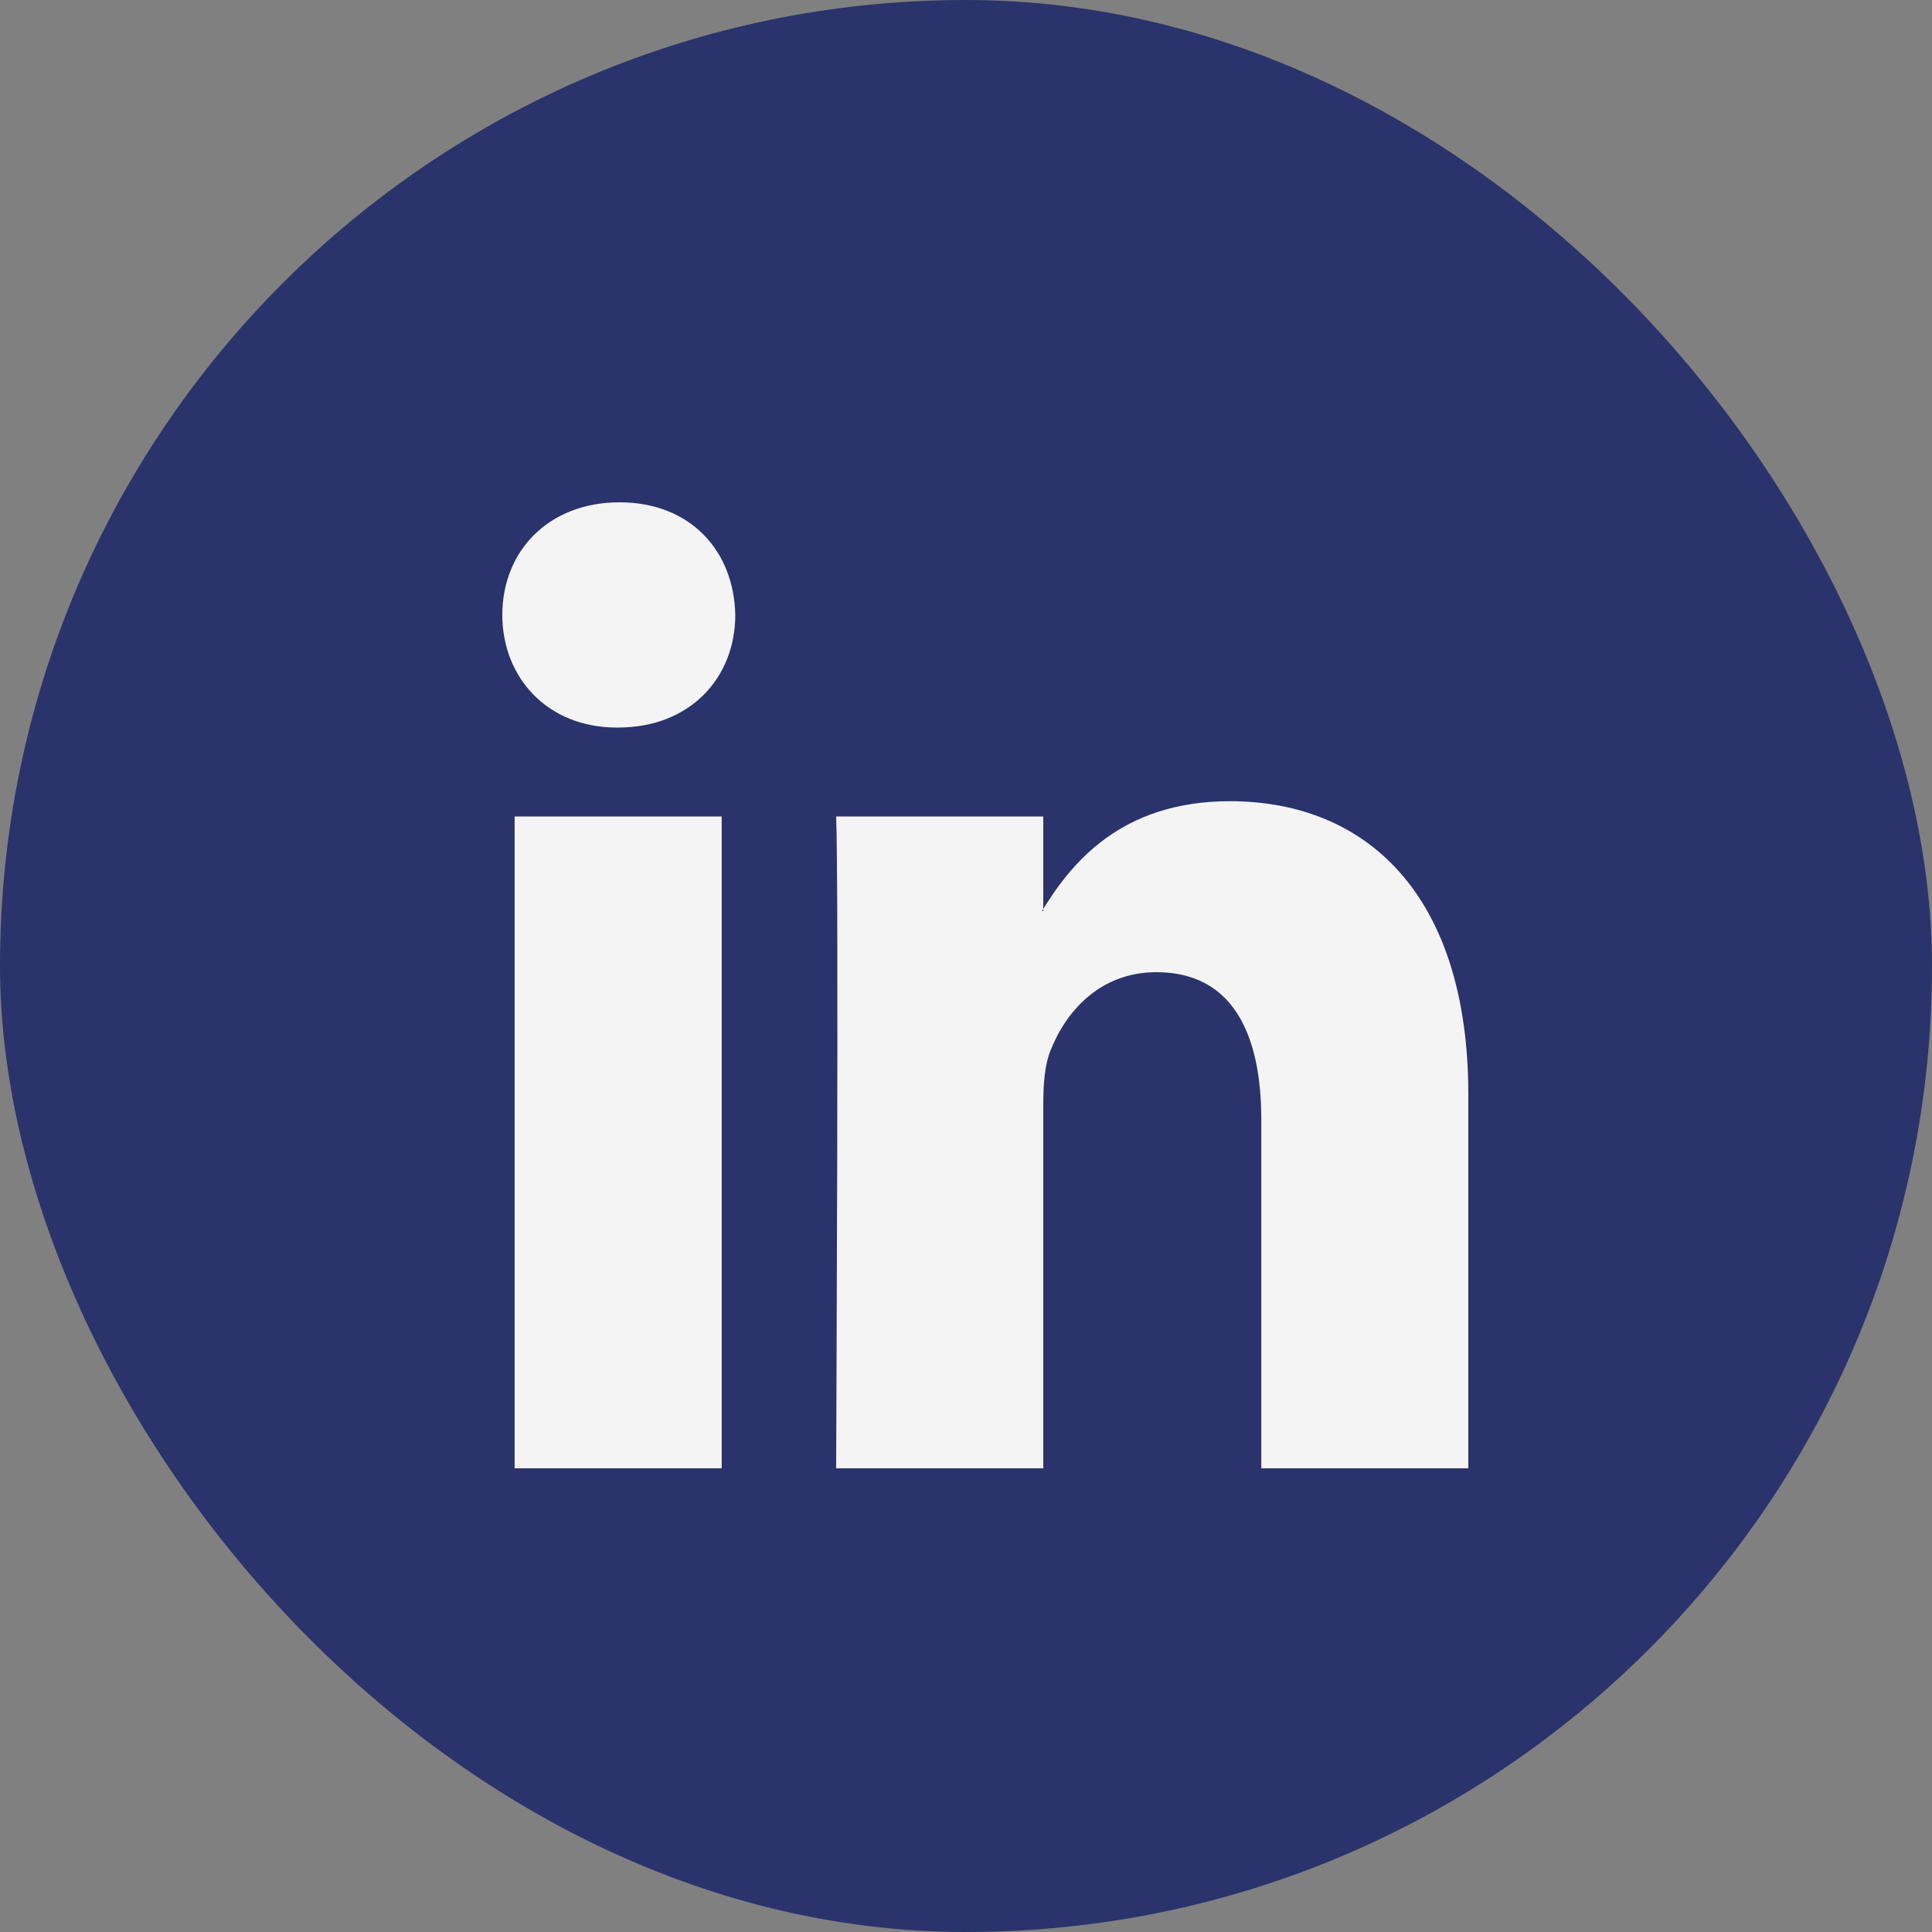
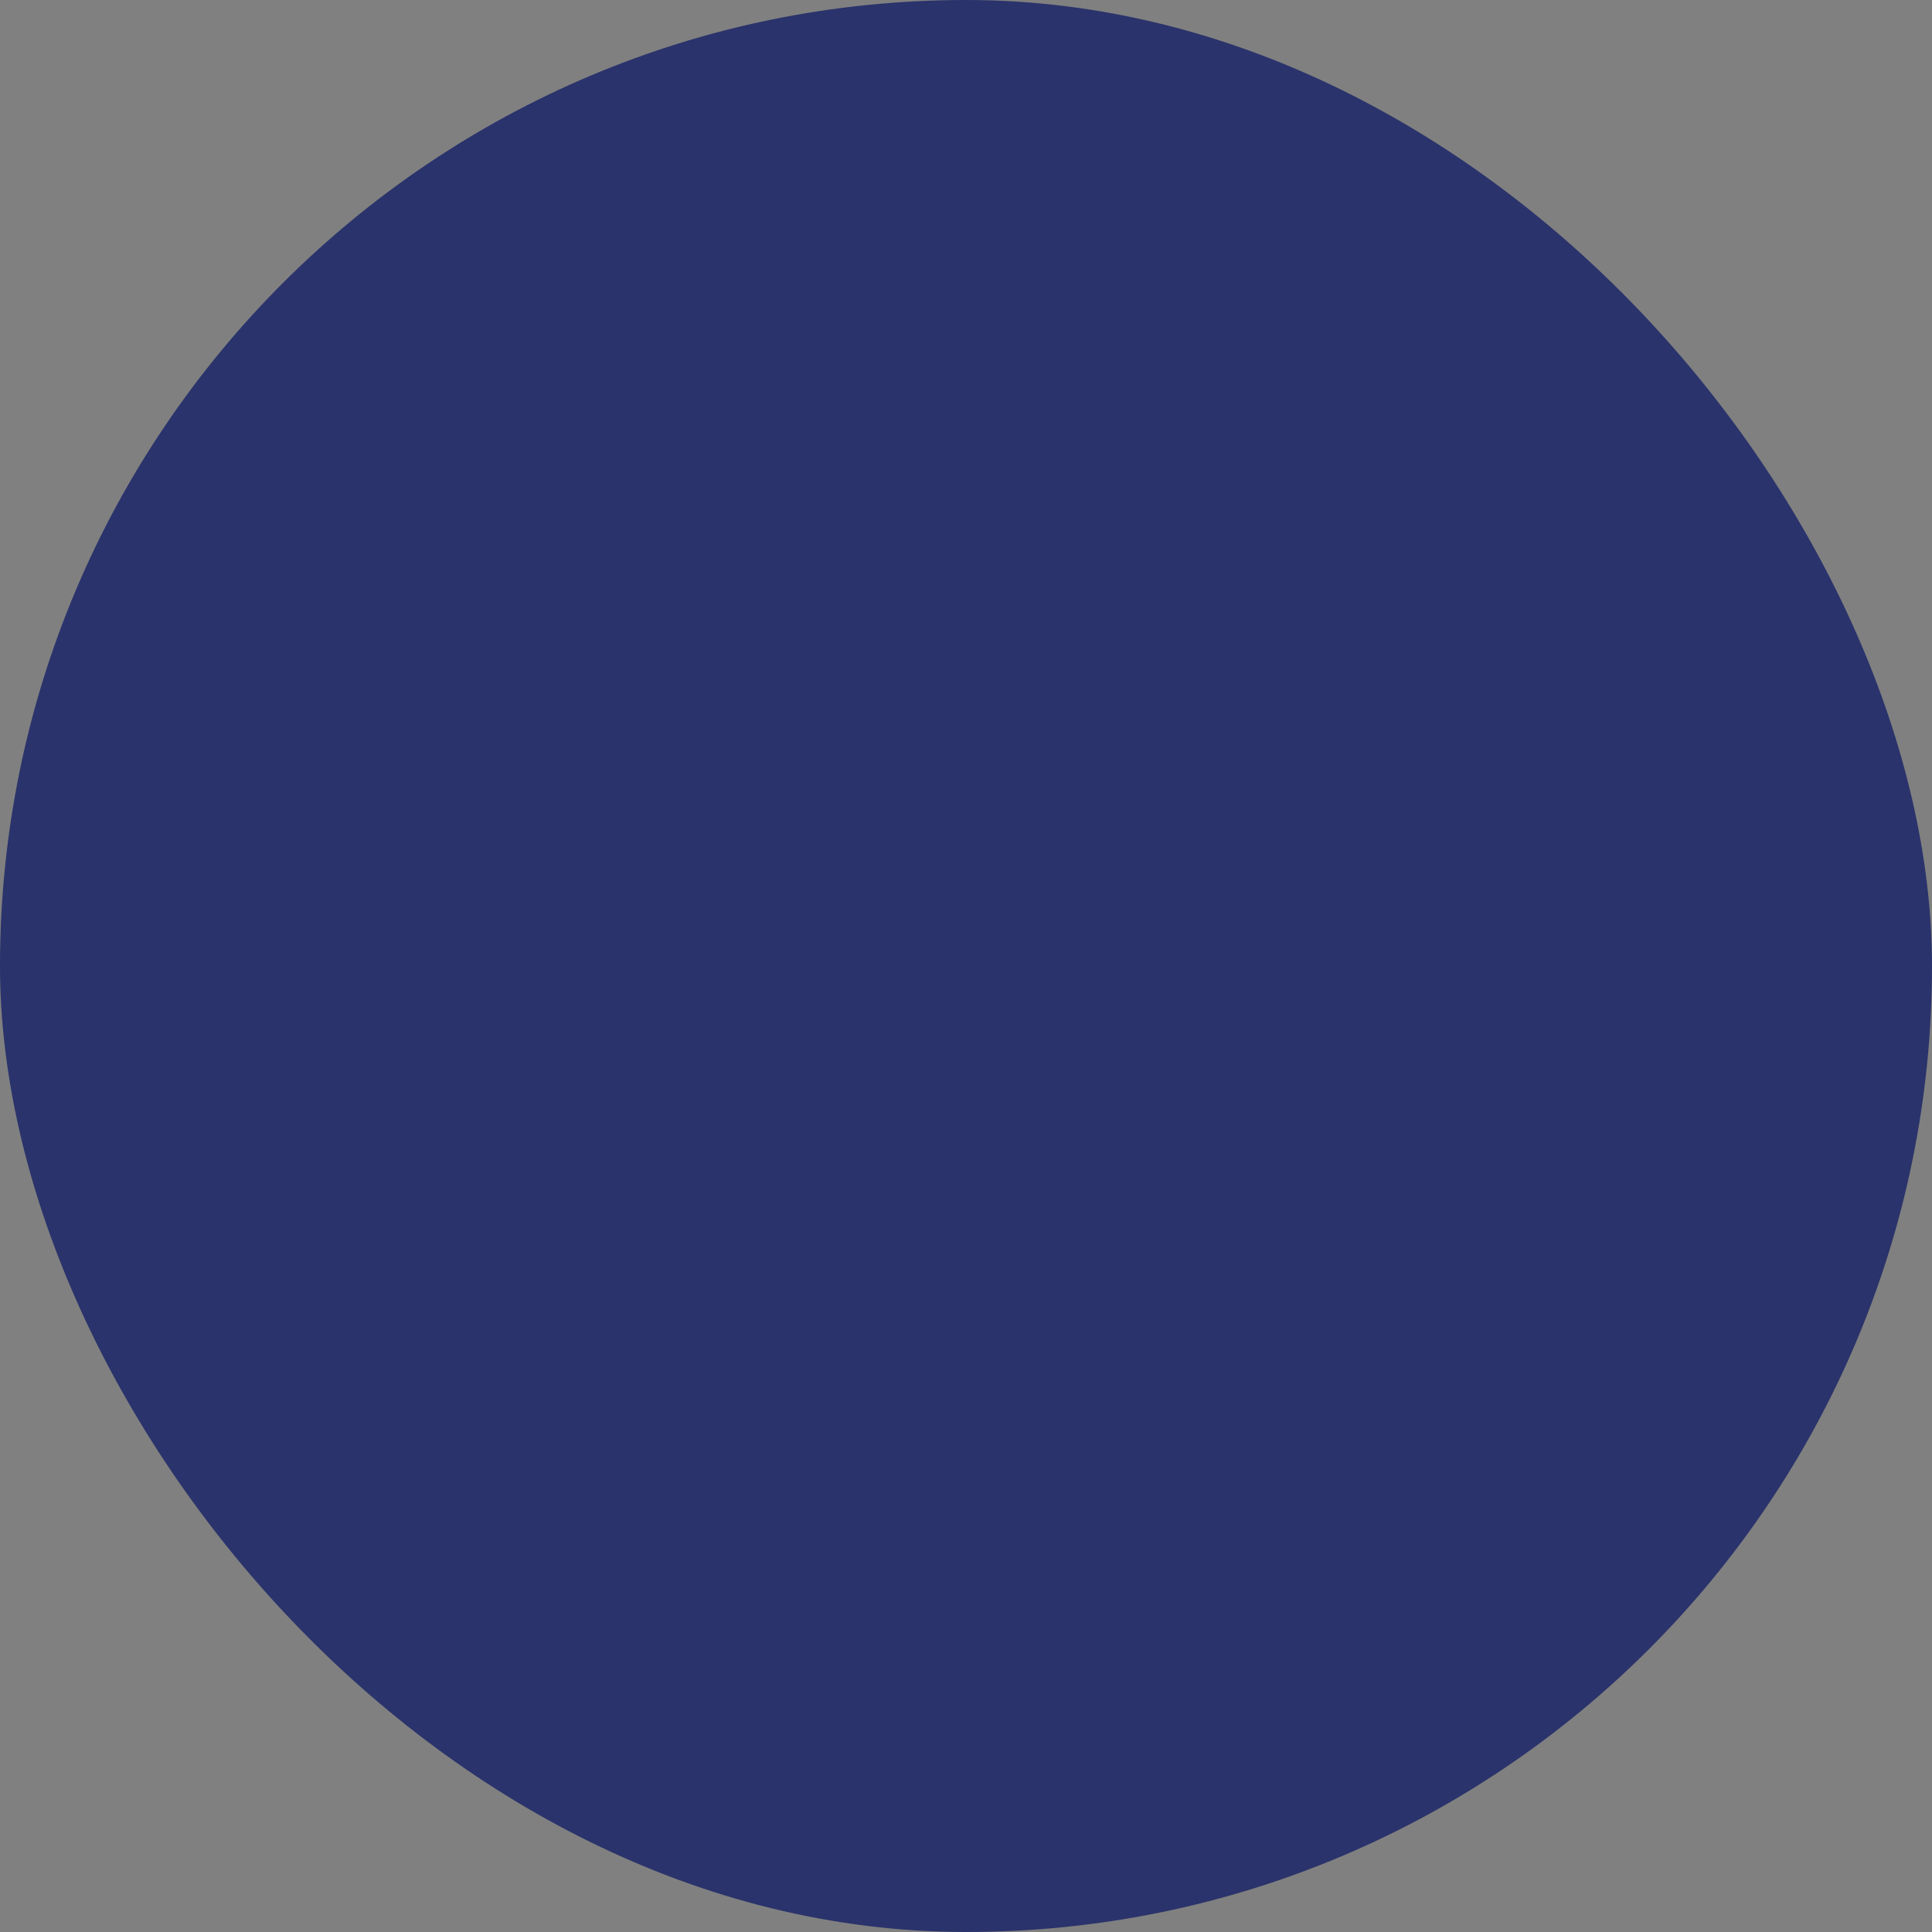
<svg xmlns="http://www.w3.org/2000/svg" width="50" height="50" viewBox="0 0 50 50" fill="none">
  <rect x="0" y="0" width="50" height="50" fill="#808080" stroke="none" />
  <rect width="50" height="50" rx="25" fill="#2A336B" />
-   <path d="M38 28.327V38H32.642V28.975C32.642 26.707 31.866 25.16 29.927 25.16C28.447 25.16 27.565 26.204 27.178 27.212C27.036 27.572 27 28.075 27 28.579V38H21.639C21.639 38 21.712 22.716 21.639 21.131H27V23.522L26.965 23.577H27V23.522C27.711 22.375 28.983 20.735 31.83 20.735C35.356 20.735 38 23.147 38 28.327ZM16.032 13C14.2 13 13 14.258 13 15.914C13 17.533 14.165 18.829 15.962 18.829H15.997C17.867 18.829 19.029 17.533 19.029 15.914C18.996 14.258 17.869 13 16.034 13H16.032ZM13.318 38H18.677V21.131H13.318V38Z" fill="#F4F4F4" />
</svg>